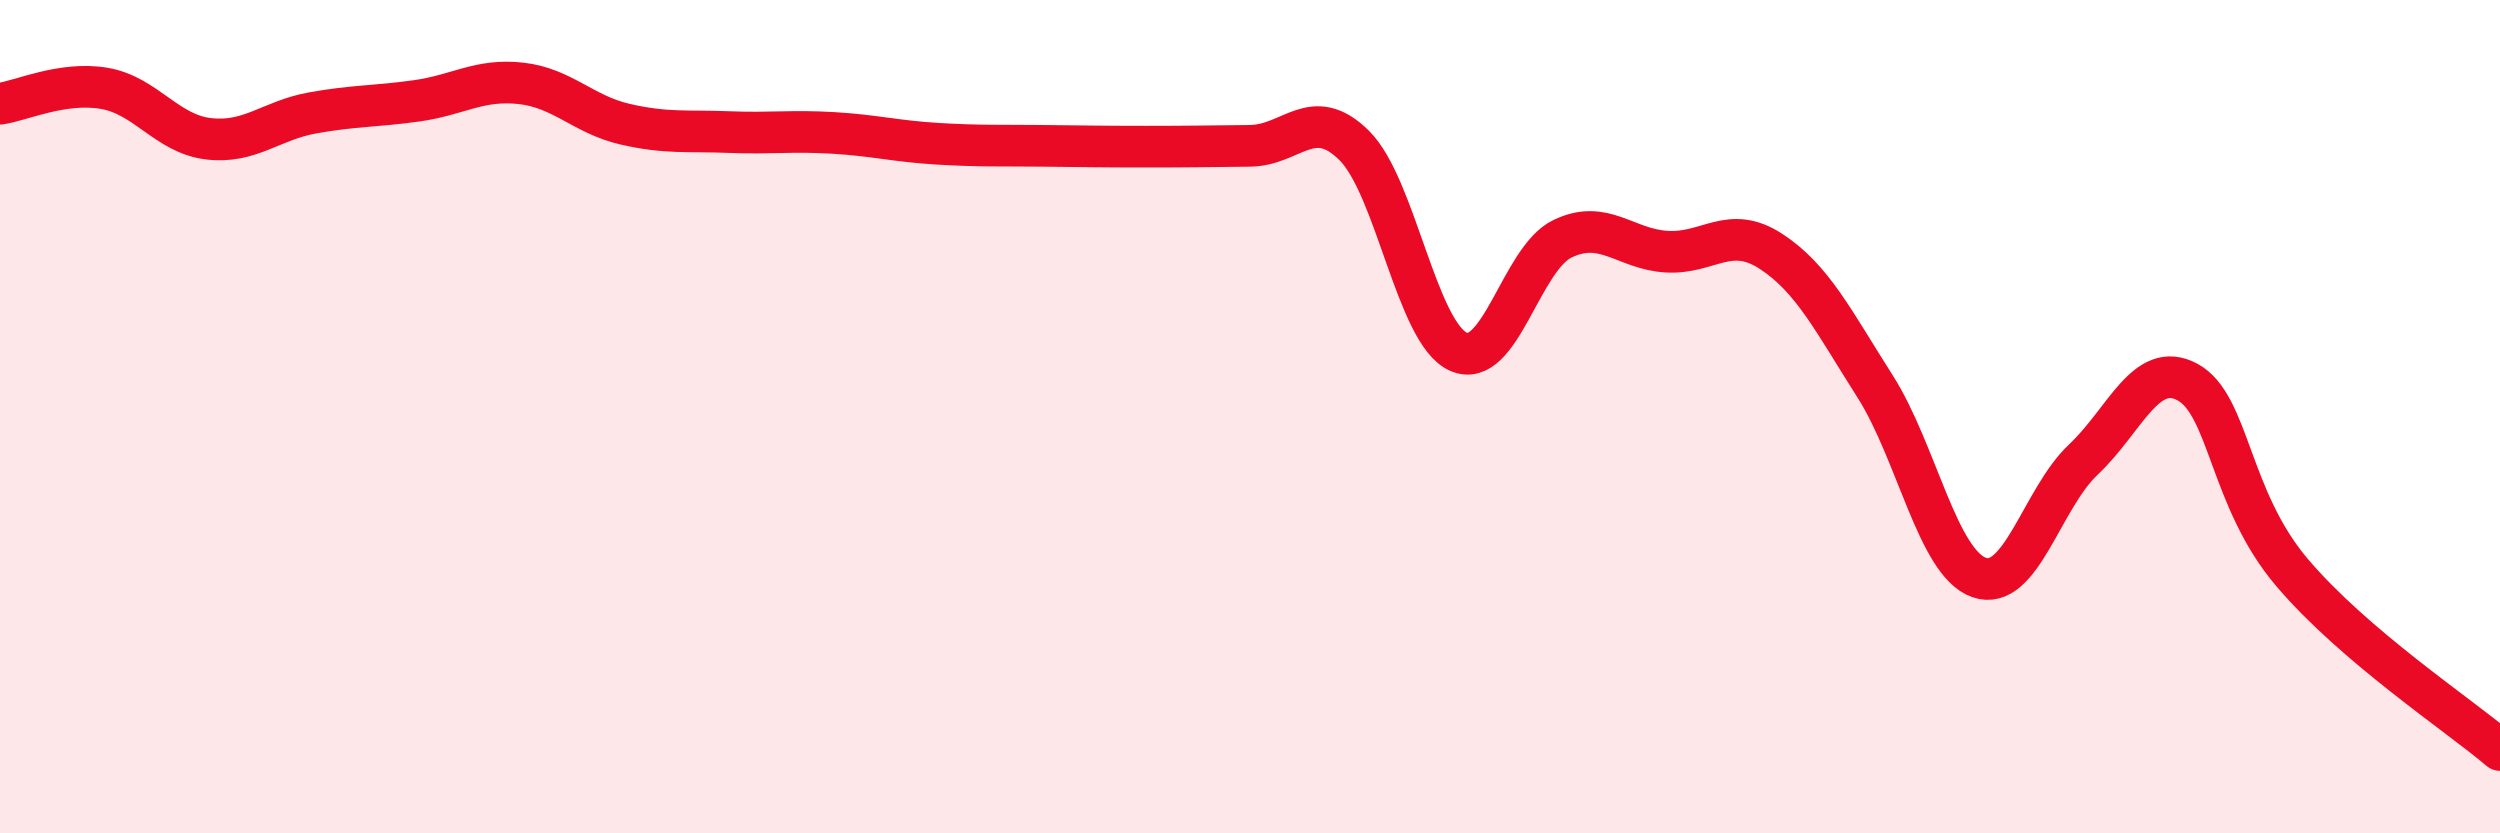
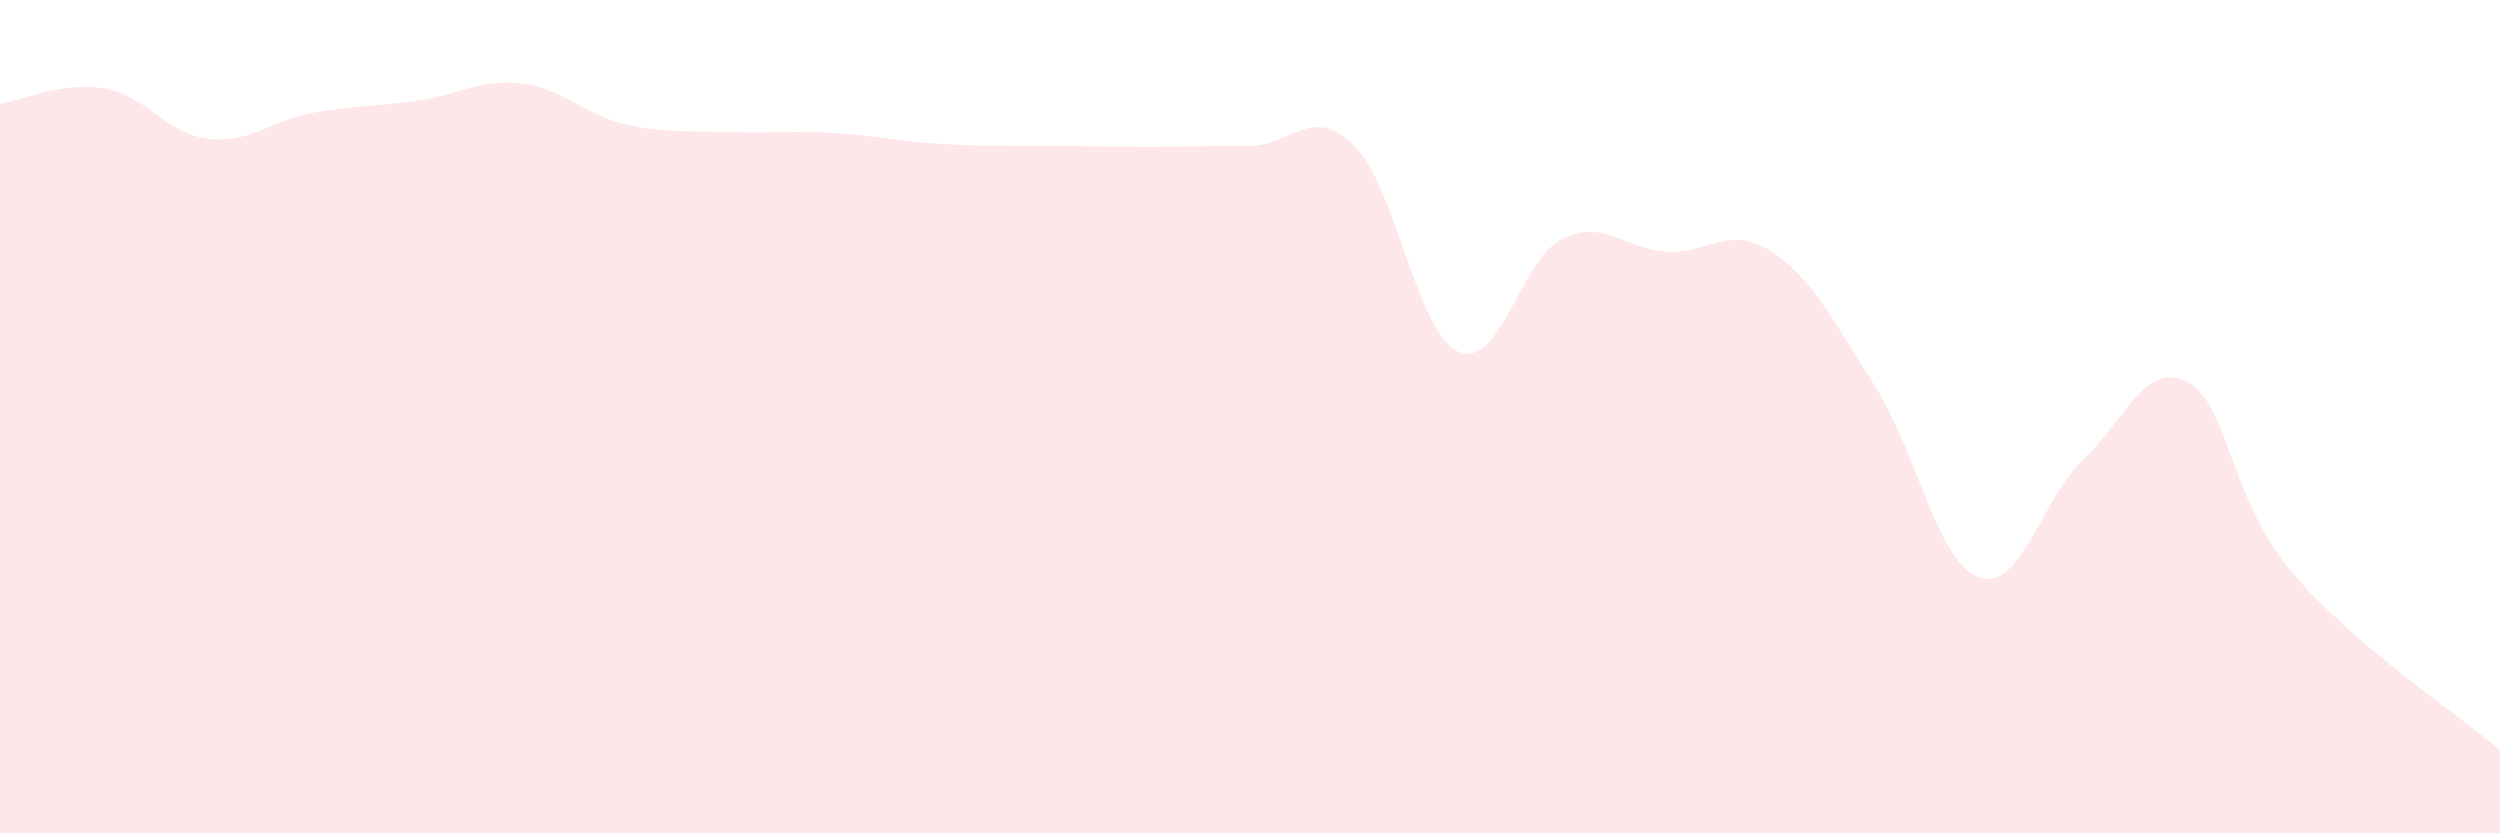
<svg xmlns="http://www.w3.org/2000/svg" width="60" height="20" viewBox="0 0 60 20">
  <path d="M 0,2.49 C 0.5,2.42 1.5,1.95 2.5,2.12 C 3.5,2.29 4,3.21 5,3.33 C 6,3.45 6.5,2.89 7.5,2.71 C 8.5,2.53 9,2.56 10,2.42 C 11,2.28 11.5,1.89 12.5,2 C 13.5,2.11 14,2.75 15,2.98 C 16,3.21 16.5,3.13 17.5,3.17 C 18.5,3.21 19,3.13 20,3.19 C 21,3.25 21.5,3.39 22.5,3.45 C 23.5,3.51 24,3.49 25,3.5 C 26,3.51 26.5,3.52 27.5,3.52 C 28.5,3.52 29,3.51 30,3.5 C 31,3.49 31.5,2.5 32.5,3.49 C 33.5,4.48 34,7.99 35,8.44 C 36,8.89 36.5,6.21 37.5,5.73 C 38.5,5.25 39,5.98 40,6.04 C 41,6.1 41.5,5.38 42.5,6.03 C 43.5,6.68 44,7.7 45,9.27 C 46,10.84 46.5,13.51 47.5,13.86 C 48.5,14.21 49,11.97 50,11.03 C 51,10.09 51.5,8.63 52.5,9.17 C 53.5,9.71 53.5,11.96 55,13.73 C 56.5,15.5 59,17.15 60,18L60 20L0 20Z" fill="#EB0A25" opacity="0.1" stroke-linecap="round" stroke-linejoin="round" />
-   <path d="M 0,2.49 C 0.5,2.42 1.5,1.95 2.5,2.12 C 3.5,2.29 4,3.21 5,3.33 C 6,3.45 6.5,2.89 7.5,2.71 C 8.5,2.53 9,2.56 10,2.42 C 11,2.28 11.5,1.89 12.5,2 C 13.5,2.11 14,2.75 15,2.98 C 16,3.21 16.5,3.13 17.5,3.17 C 18.5,3.21 19,3.13 20,3.19 C 21,3.25 21.5,3.39 22.5,3.45 C 23.5,3.51 24,3.49 25,3.5 C 26,3.51 26.5,3.52 27.5,3.52 C 28.5,3.52 29,3.51 30,3.5 C 31,3.49 31.5,2.5 32.5,3.49 C 33.5,4.48 34,7.99 35,8.44 C 36,8.89 36.5,6.21 37.5,5.73 C 38.5,5.25 39,5.98 40,6.04 C 41,6.1 41.5,5.38 42.5,6.03 C 43.5,6.68 44,7.7 45,9.27 C 46,10.84 46.5,13.51 47.5,13.86 C 48.5,14.21 49,11.97 50,11.03 C 51,10.09 51.5,8.63 52.5,9.17 C 53.5,9.71 53.5,11.96 55,13.73 C 56.5,15.5 59,17.15 60,18" stroke="#EB0A25" stroke-width="1" fill="none" stroke-linecap="round" stroke-linejoin="round" />
</svg>